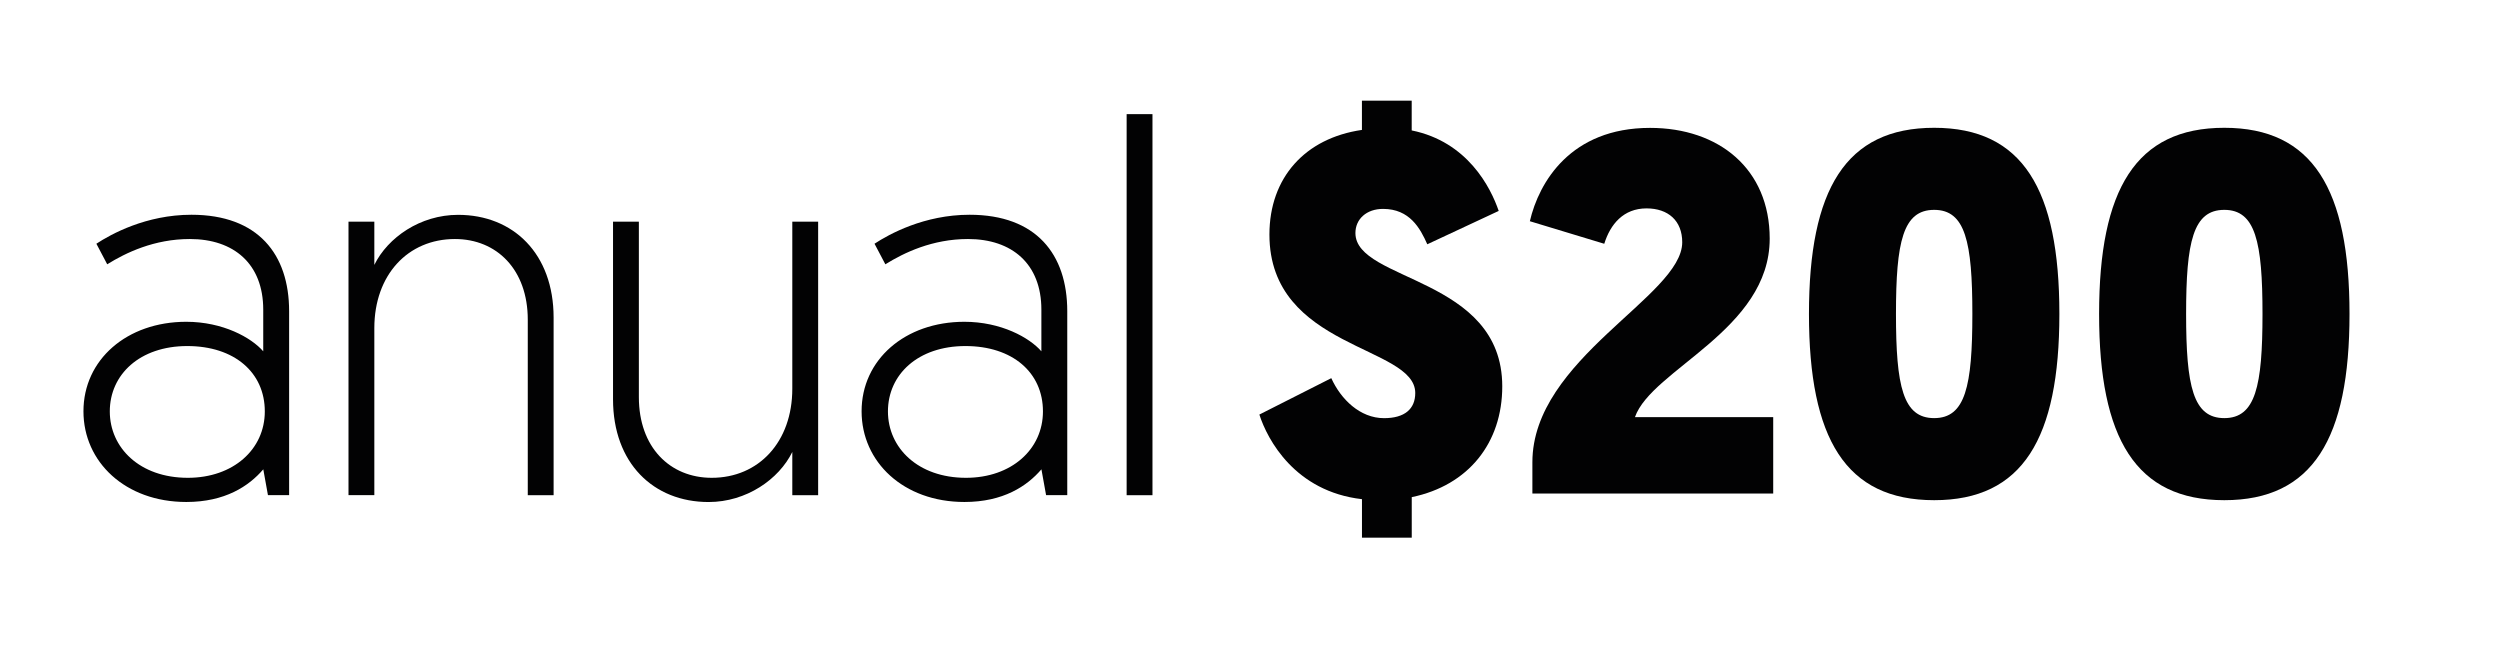
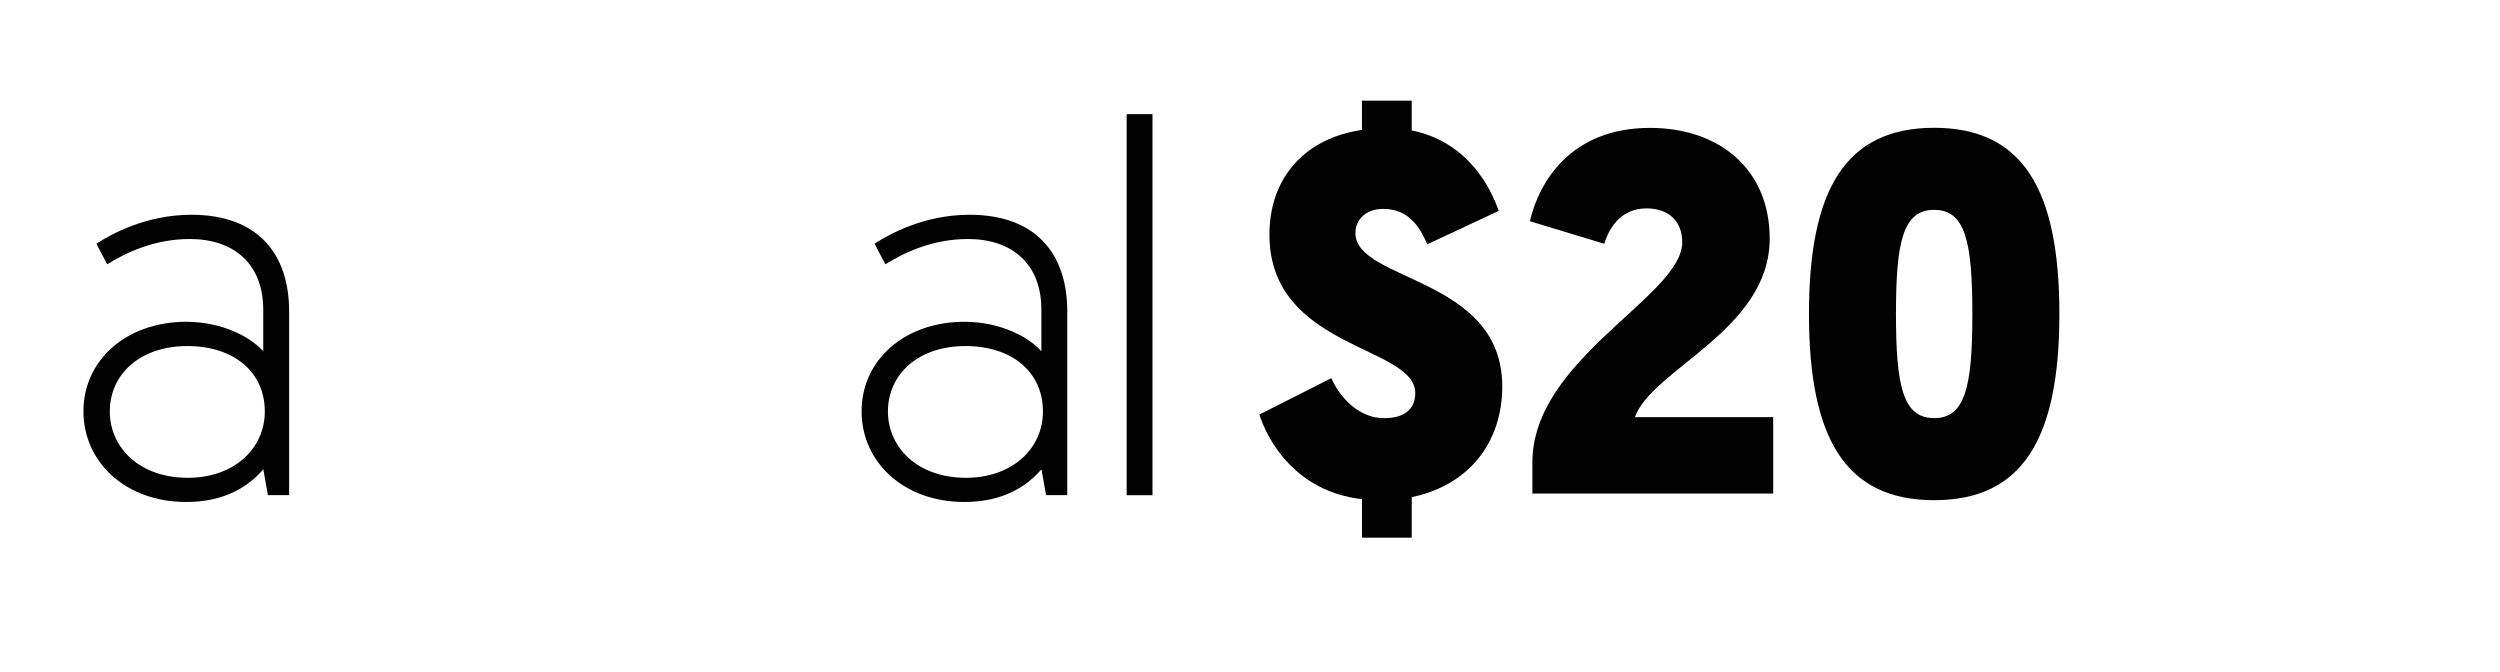
<svg xmlns="http://www.w3.org/2000/svg" version="1.1" id="Capa_1" x="0px" y="0px" viewBox="0 0 541.9 145.57" style="enable-background:new 0 0 541.9 145.57;" xml:space="preserve">
  <style type="text/css">
	.st0{fill:#020203;}
</style>
  <g>
    <path class="st0" d="M40.37,69.75c7.95,0,14.11,3.43,16.69,6.4v-9.03c0-9.94-6.38-15.31-15.9-15.31c-7.73,0-13.89,2.97-17.92,5.48   l-2.35-4.46c3.14-2.06,10.75-6.28,20.61-6.28c14.45,0,21.17,8.57,21.17,20.91v39.87h-4.59l-1.01-5.6   c-3.14,3.66-8.29,7.08-16.69,7.08c-13.22,0-22.29-8.68-22.29-19.65C18.08,77.98,27.49,69.75,40.37,69.75z M40.71,103.57   c9.86,0,16.69-6.17,16.69-14.39c0-8.45-6.61-14.17-16.8-14.17c-10.3,0-16.8,6.17-16.8,14.17C23.8,97.06,30.29,103.57,40.71,103.57z   " />
-     <path class="st0" d="M120,68.84v38.5h-5.6V69.29c0-10.85-6.72-17.48-15.79-17.48c-10.19,0-17.47,7.77-17.47,19.31v36.21h-5.6V48.05   h5.6v9.37c2.91-5.94,9.97-10.85,18.14-10.85C111.27,46.56,120,55.01,120,68.84z" />
-     <path class="st0" d="M132.88,86.55v-38.5h5.6v38.04c0,10.85,6.72,17.48,15.79,17.48c10.19,0,17.47-7.77,17.47-19.31V48.05h5.6   v59.29h-5.6v-9.37c-2.91,5.94-9.97,10.85-18.14,10.85C141.62,108.82,132.88,100.37,132.88,86.55z" />
    <path class="st0" d="M209.04,69.75c7.95,0,14.11,3.43,16.69,6.4v-9.03c0-9.94-6.38-15.31-15.9-15.31c-7.73,0-13.89,2.97-17.92,5.48   l-2.35-4.46c3.14-2.06,10.75-6.28,20.61-6.28c14.45,0,21.17,8.57,21.17,20.91v39.87h-4.59l-1.01-5.6   c-3.14,3.66-8.29,7.08-16.69,7.08c-13.22,0-22.29-8.68-22.29-19.65C186.75,77.98,196.16,69.75,209.04,69.75z M209.38,103.57   c9.86,0,16.69-6.17,16.69-14.39c0-8.45-6.61-14.17-16.8-14.17c-10.3,0-16.8,6.17-16.8,14.17   C192.47,97.06,198.96,103.57,209.38,103.57z" />
    <path class="st0" d="M244.21,24.74h5.6v82.6h-5.6V24.74z" />
  </g>
  <g>
    <path class="st0" d="M295.21,108.2c-14.5-1.67-20.49-12.9-22.23-18.34l15.59-7.89c2.07,4.56,6.21,8.67,11.44,8.67   c4.47,0,6.76-2,6.76-5.45c0-10.34-31.61-9.45-31.61-34.35c0-12.34,7.74-20.9,20.05-22.68v-6.34H306v6.45   c12.1,2.45,17.11,12.34,18.86,17.45l-15.48,7.23c-1.53-3.45-3.81-7.67-9.59-7.67c-3.6,0-5.99,2.22-5.99,5.23   c0,10.56,31.83,9.45,31.83,33.24c0,12.23-7.3,21.46-19.62,24.01v8.78h-10.79V108.2z" />
    <path class="st0" d="M332.16,106.98v-6.78c0-22.46,32.48-36.02,32.48-47.69c0-4.67-3.05-7.34-7.74-7.34   c-5.01,0-7.85,3.45-9.16,7.67l-16.13-4.89c1.96-8.45,8.83-20.23,26.05-20.23c14.93,0,25.94,8.89,25.94,24.01   c0,19.79-25.61,28.35-29.21,38.69h29.97v16.56H332.16z" />
    <path class="st0" d="M419.25,108.42c-19.18,0-27.14-13.34-27.14-40.36c0-27.02,7.96-40.36,27.14-40.36s27.14,13.34,27.14,40.36   C446.39,95.08,438.43,108.42,419.25,108.42z M419.25,90.63c6.76,0,8.28-6.89,8.28-22.57s-1.53-22.57-8.28-22.57   c-6.76,0-8.28,6.89-8.28,22.57S412.49,90.63,419.25,90.63z" />
-     <path class="st0" d="M482.14,108.42c-19.18,0-27.14-13.34-27.14-40.36c0-27.02,7.96-40.36,27.14-40.36   c19.18,0,27.14,13.34,27.14,40.36C509.28,95.08,501.32,108.42,482.14,108.42z M482.14,90.63c6.76,0,8.28-6.89,8.28-22.57   s-1.53-22.57-8.28-22.57c-6.76,0-8.28,6.89-8.28,22.57S475.38,90.63,482.14,90.63z" />
  </g>
</svg>